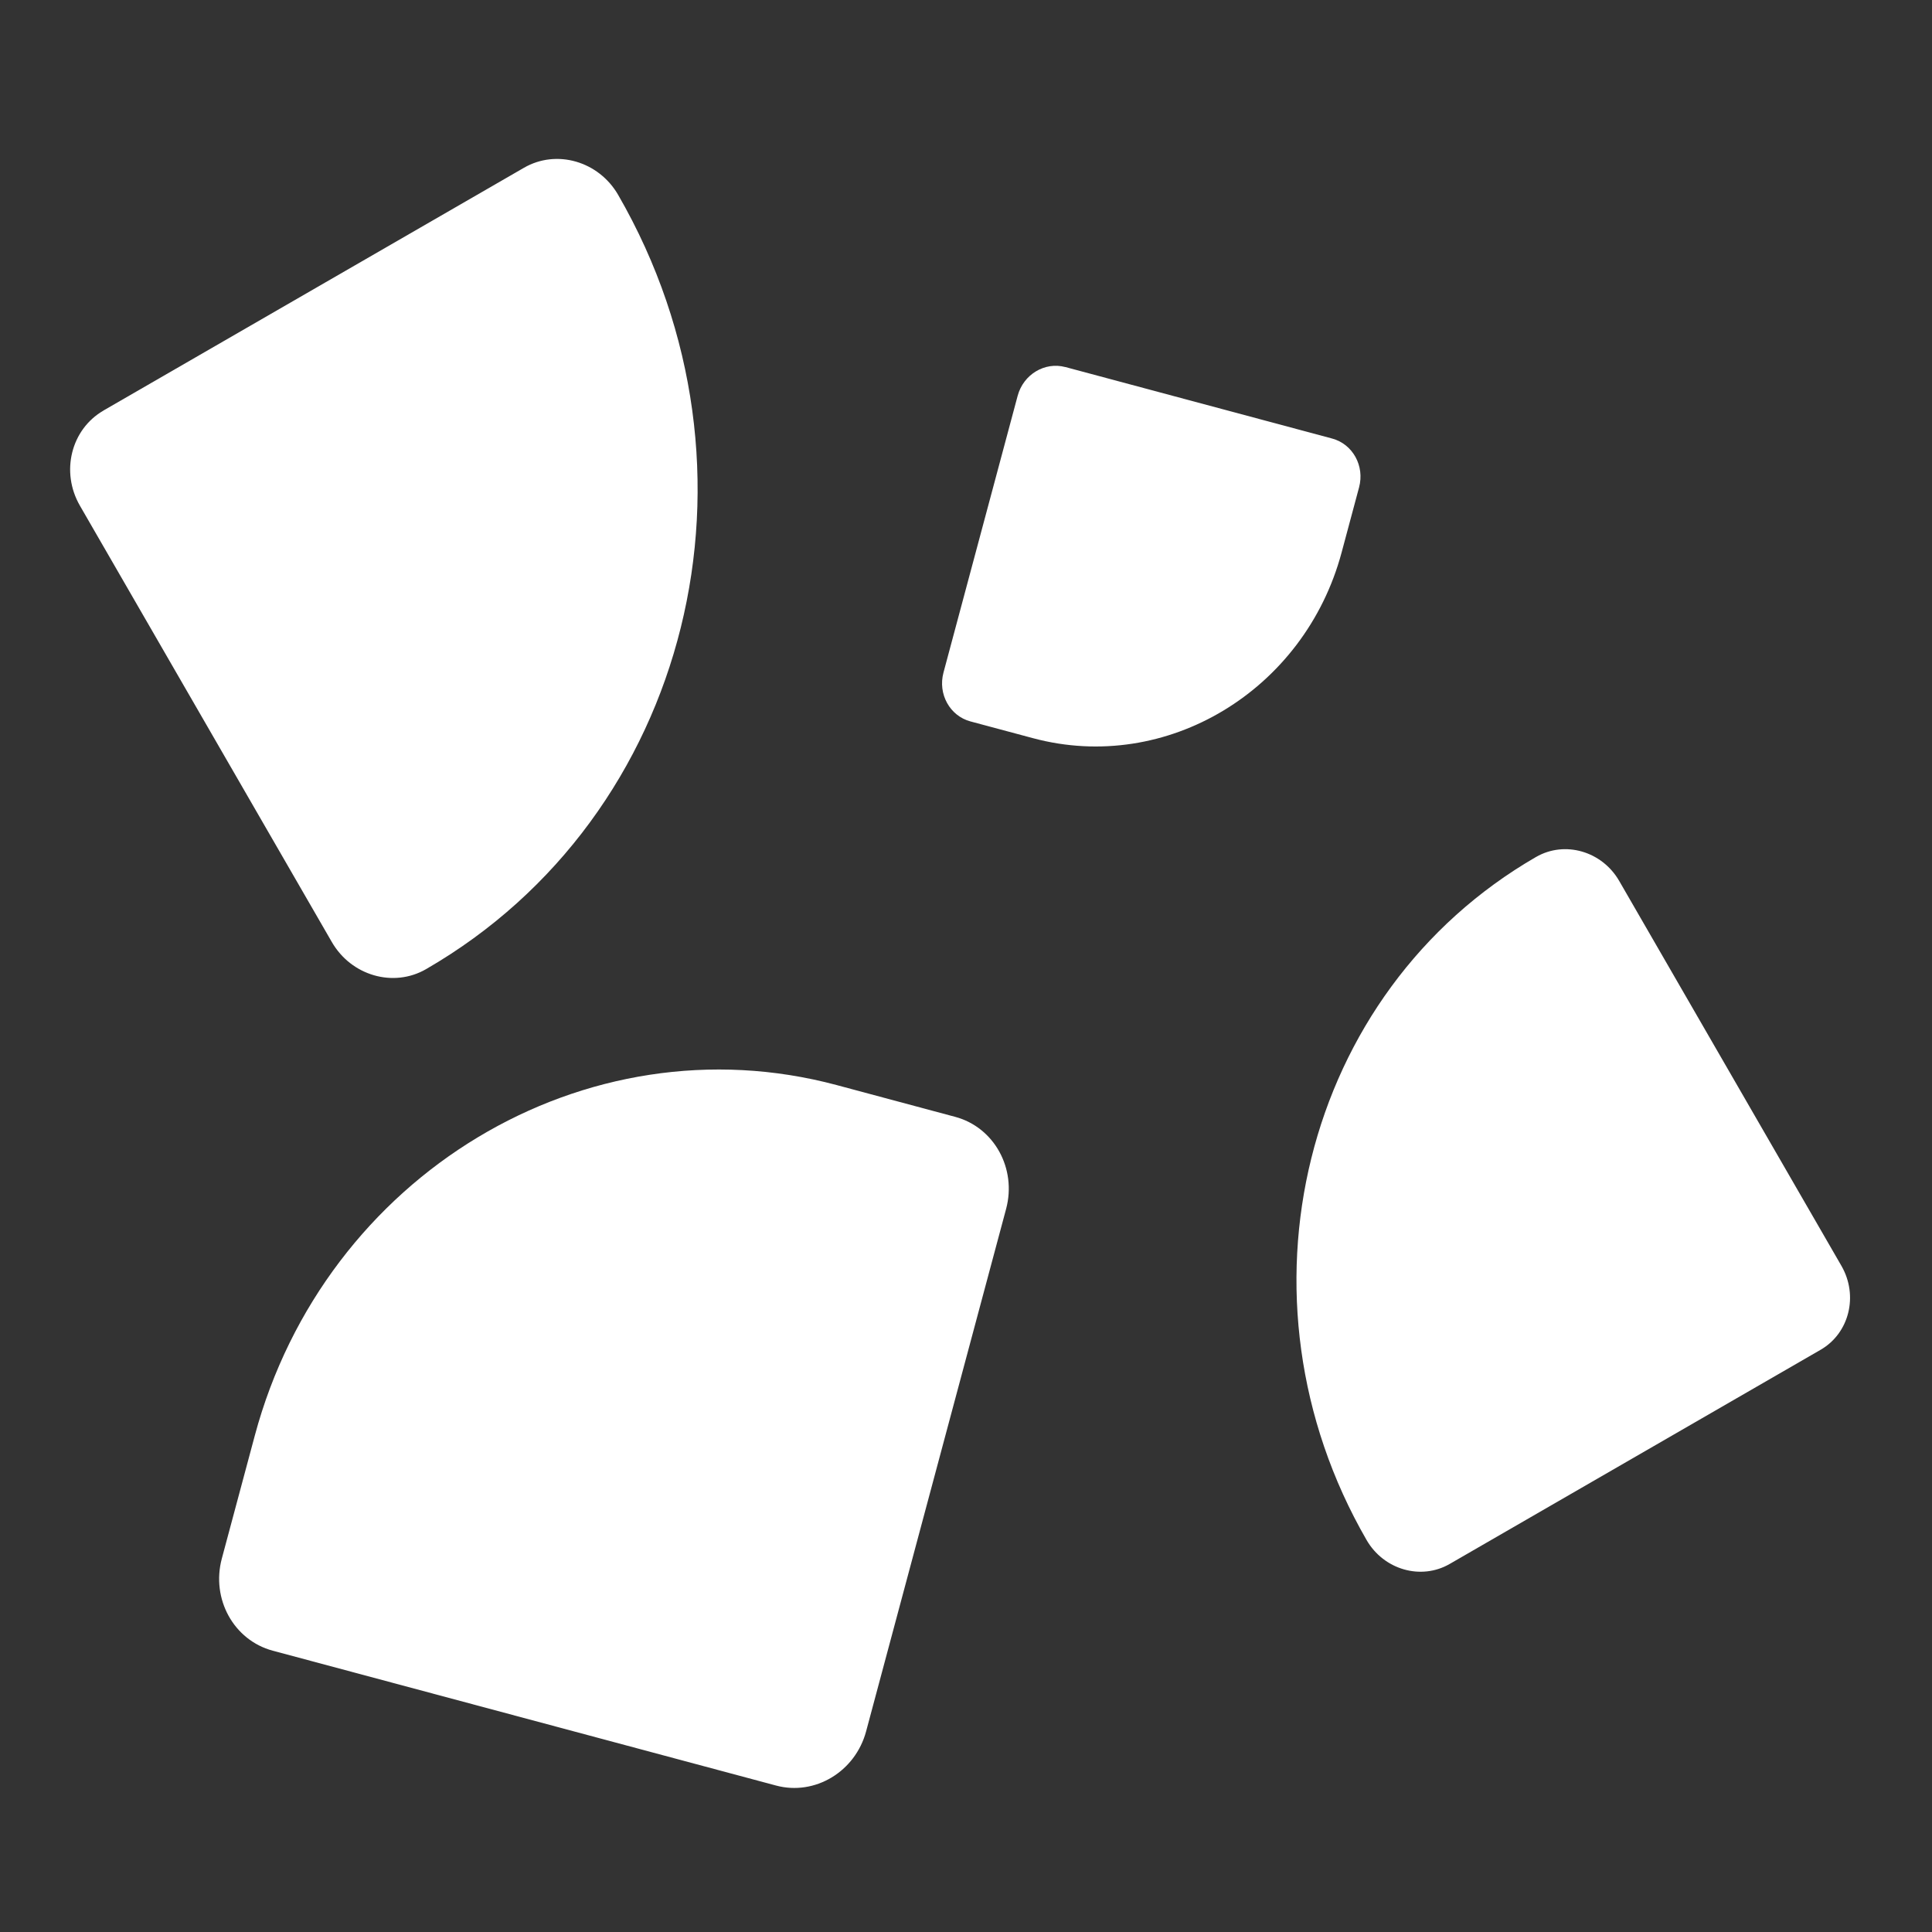
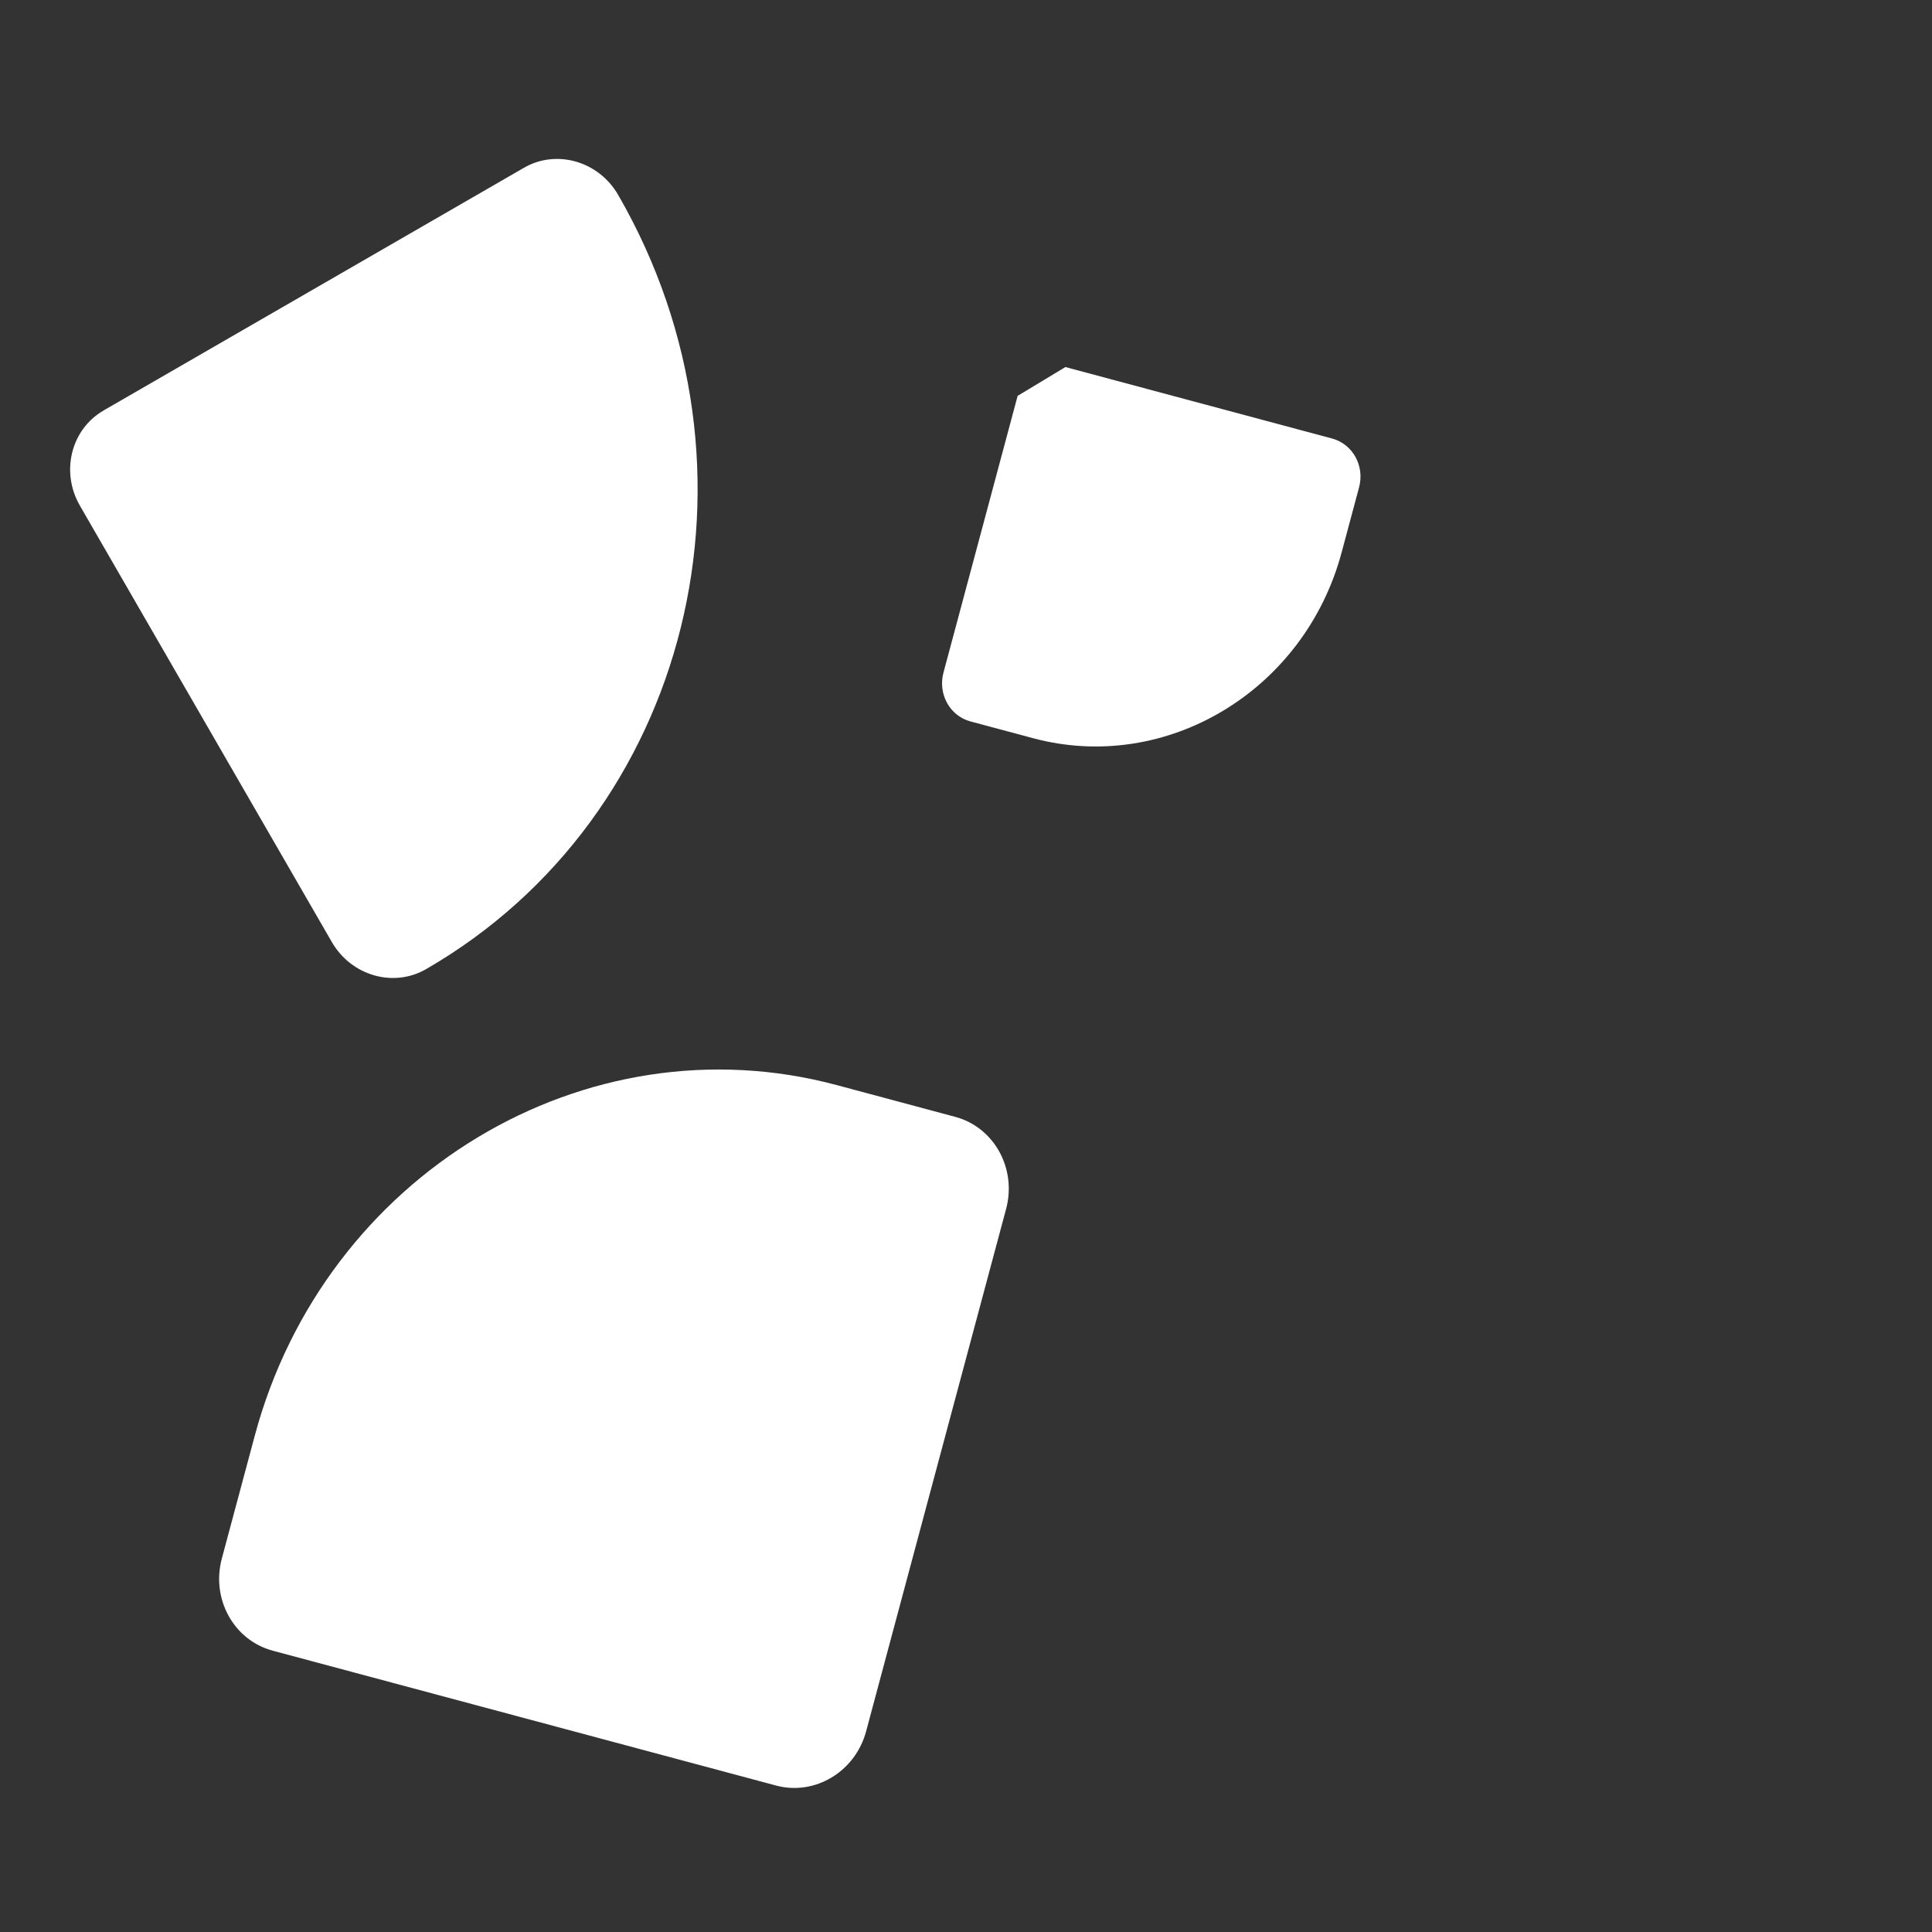
<svg xmlns="http://www.w3.org/2000/svg" width="74" height="74" viewBox="0 0 74 74" fill="none">
  <rect x="0" y="0" width="74" height="74" fill="#333333" stroke="none" />
  <path d="M3.965 15.723L20.069 6.426C21.315 5.706 22.931 6.173 23.677 7.465C29.749 17.981 26.451 31.27 16.318 37.121C15.072 37.84 13.456 37.374 12.71 36.082L3.061 19.369C2.314 18.076 2.72 16.443 3.965 15.725L3.965 15.723Z" fill="white" />
-   <path d="M40.808 14.059L51.023 16.797C51.813 17.008 52.275 17.846 52.056 18.665L51.387 21.16C49.969 26.454 44.675 29.642 39.574 28.276L37.17 27.632C36.38 27.42 35.918 26.582 36.137 25.763L38.978 15.162C39.198 14.341 40.017 13.848 40.807 14.06L40.808 14.059Z" fill="white" />
+   <path d="M40.808 14.059L51.023 16.797C51.813 17.008 52.275 17.846 52.056 18.665L51.387 21.16C49.969 26.454 44.675 29.642 39.574 28.276L37.17 27.632C36.38 27.42 35.918 26.582 36.137 25.763L38.978 15.162L40.808 14.059Z" fill="white" />
  <path d="M32.051 41.562L36.586 42.778C38.078 43.177 38.95 44.758 38.536 46.305L33.175 66.311C32.761 67.859 31.214 68.79 29.723 68.39L10.446 63.225C8.955 62.825 8.082 61.245 8.496 59.698L9.758 54.991C12.435 45 22.425 38.982 32.052 41.562L32.051 41.562Z" fill="white" />
-   <path d="M58.835 32.824C59.934 32.189 61.36 32.601 62.018 33.74L70.531 48.485C71.189 49.626 70.832 51.066 69.733 51.7L55.526 59.903C54.427 60.537 53.001 60.126 52.343 58.986C46.986 49.708 49.895 37.984 58.835 32.823L58.835 32.824Z" fill="white" />
</svg>